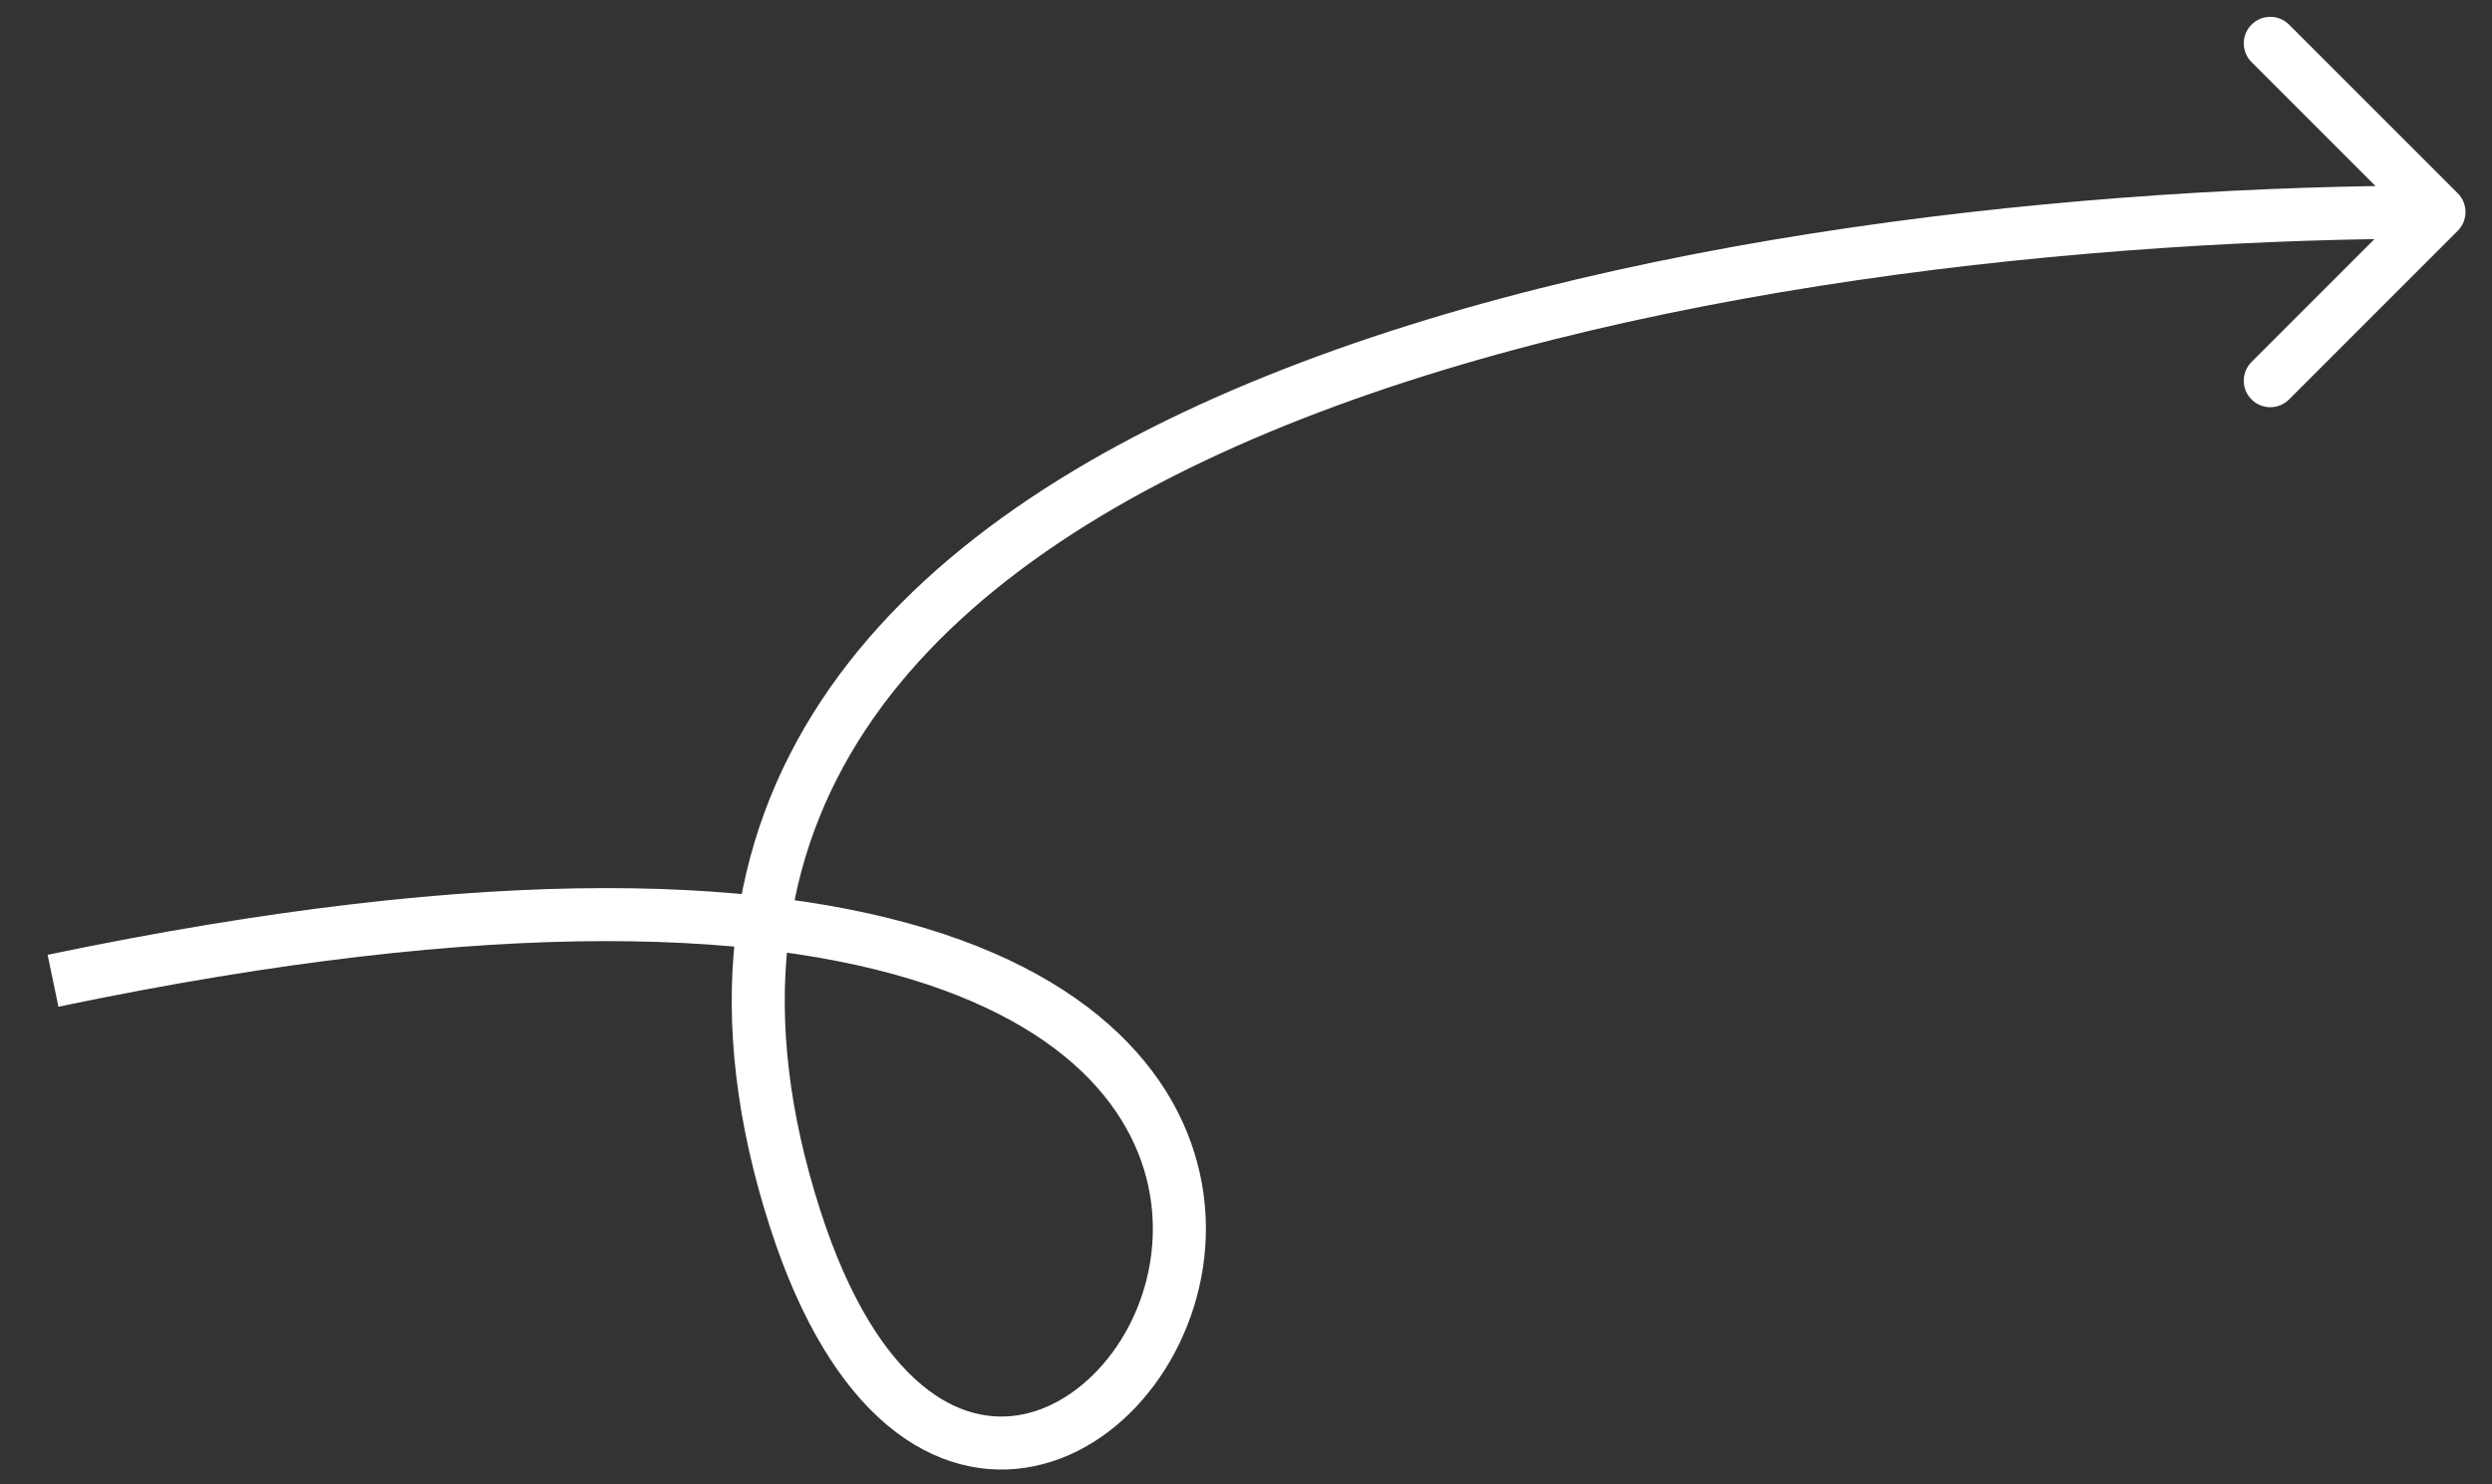
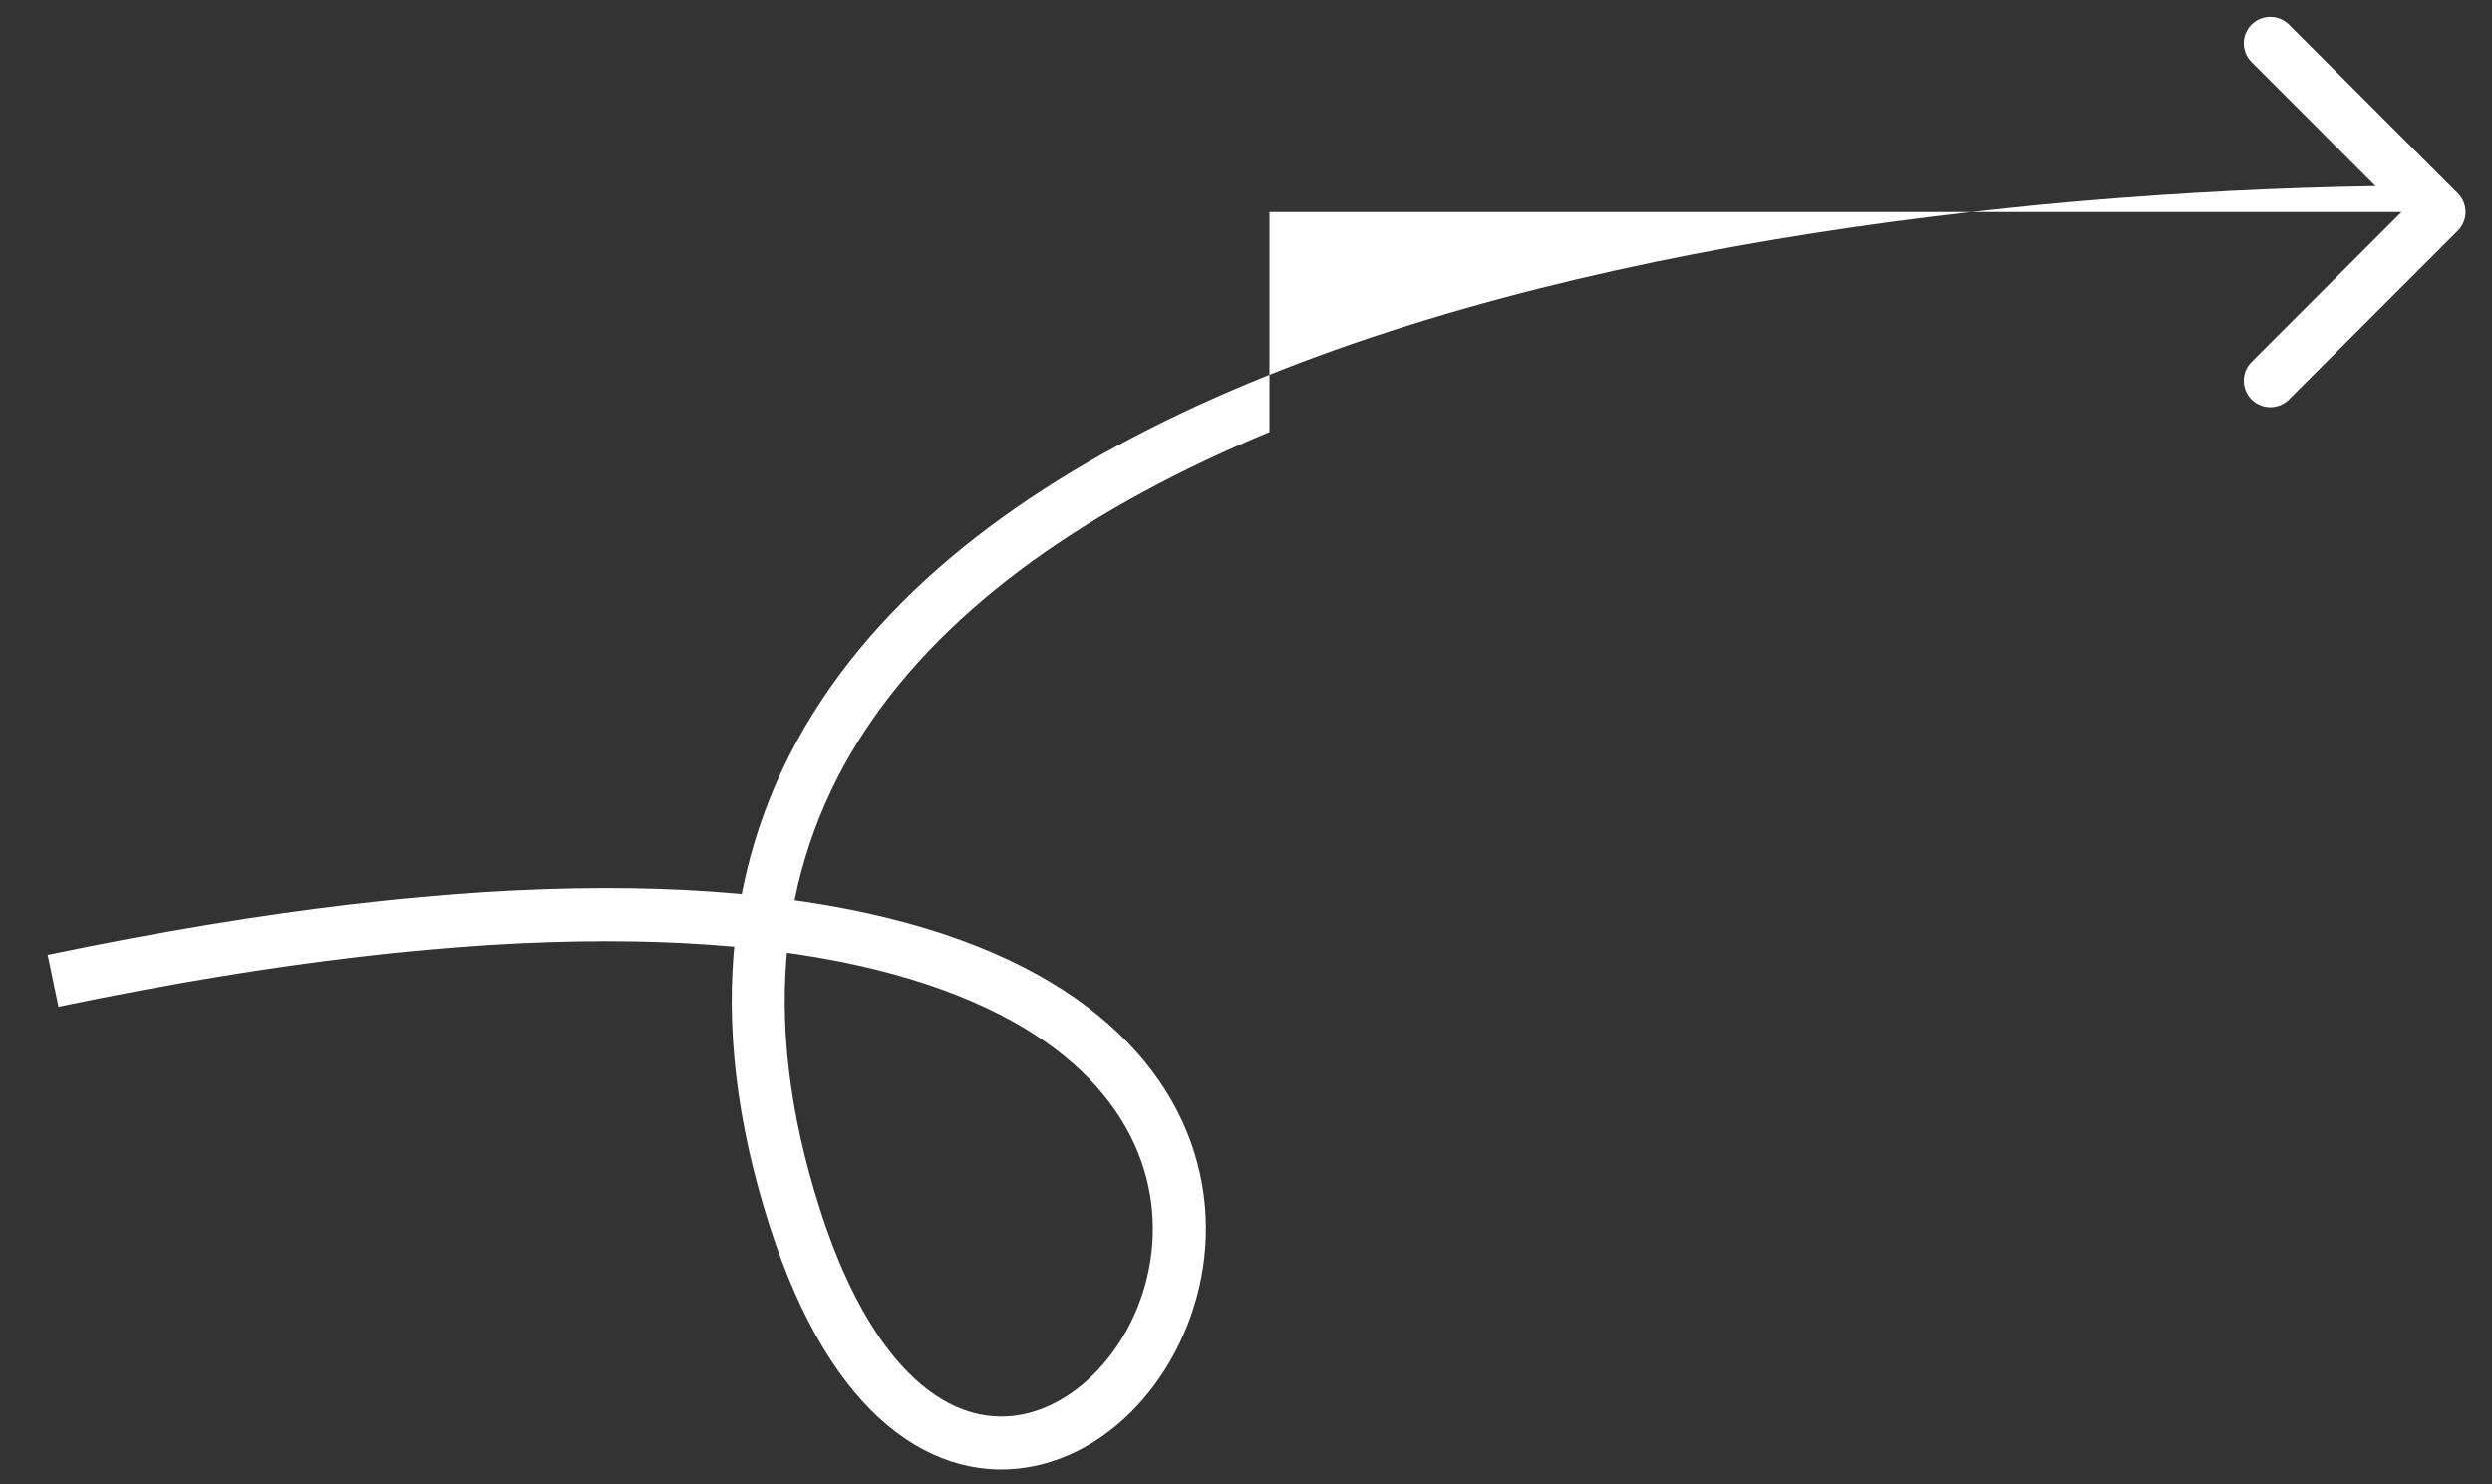
<svg xmlns="http://www.w3.org/2000/svg" width="47" height="28" viewBox="0 0 47 28" fill="none">
  <rect x="0" y="0" width="47" height="28" fill="#333333" stroke="none" />
-   <path d="M46.354 4.353C46.549 4.158 46.549 3.841 46.354 3.646L43.172 0.464C42.976 0.269 42.66 0.269 42.465 0.464C42.269 0.659 42.269 0.976 42.465 1.171L45.293 4L42.465 6.828C42.269 7.023 42.269 7.34 42.465 7.535C42.66 7.73 42.976 7.73 43.172 7.535L46.354 4.353ZM15 23L14.524 23.154L14.524 23.154L15 23ZM46 4V3.5C39.474 3.5 30.397 4.376 23.558 7.226C20.137 8.651 17.223 10.592 15.489 13.217C13.739 15.866 13.233 19.152 14.524 23.154L15 23L15.476 22.847C14.267 19.098 14.761 16.134 16.323 13.768C17.902 11.377 20.613 9.536 23.942 8.149C30.603 5.373 39.526 4.5 46 4.5V4ZM15 23L14.524 23.154C15.101 24.941 15.866 26.157 16.736 26.886C17.62 27.626 18.598 27.847 19.514 27.655C21.302 27.279 22.67 25.389 22.741 23.345C22.813 21.221 21.516 18.968 18.121 17.731C14.759 16.507 9.308 16.253 0.898 18.011L1 18.5L1.102 18.99C9.442 17.247 14.675 17.54 17.779 18.671C20.848 19.789 21.796 21.7 21.741 23.31C21.683 25 20.55 26.415 19.309 26.676C18.71 26.802 18.042 26.675 17.378 26.119C16.702 25.553 16.018 24.528 15.476 22.847L15 23Z" fill="white" />
+   <path d="M46.354 4.353C46.549 4.158 46.549 3.841 46.354 3.646L43.172 0.464C42.976 0.269 42.66 0.269 42.465 0.464C42.269 0.659 42.269 0.976 42.465 1.171L45.293 4L42.465 6.828C42.269 7.023 42.269 7.34 42.465 7.535C42.66 7.73 42.976 7.73 43.172 7.535L46.354 4.353ZM15 23L14.524 23.154L14.524 23.154L15 23ZM46 4V3.5C39.474 3.5 30.397 4.376 23.558 7.226C20.137 8.651 17.223 10.592 15.489 13.217C13.739 15.866 13.233 19.152 14.524 23.154L15 23L15.476 22.847C14.267 19.098 14.761 16.134 16.323 13.768C17.902 11.377 20.613 9.536 23.942 8.149V4ZM15 23L14.524 23.154C15.101 24.941 15.866 26.157 16.736 26.886C17.62 27.626 18.598 27.847 19.514 27.655C21.302 27.279 22.67 25.389 22.741 23.345C22.813 21.221 21.516 18.968 18.121 17.731C14.759 16.507 9.308 16.253 0.898 18.011L1 18.5L1.102 18.99C9.442 17.247 14.675 17.54 17.779 18.671C20.848 19.789 21.796 21.7 21.741 23.31C21.683 25 20.55 26.415 19.309 26.676C18.71 26.802 18.042 26.675 17.378 26.119C16.702 25.553 16.018 24.528 15.476 22.847L15 23Z" fill="white" />
</svg>